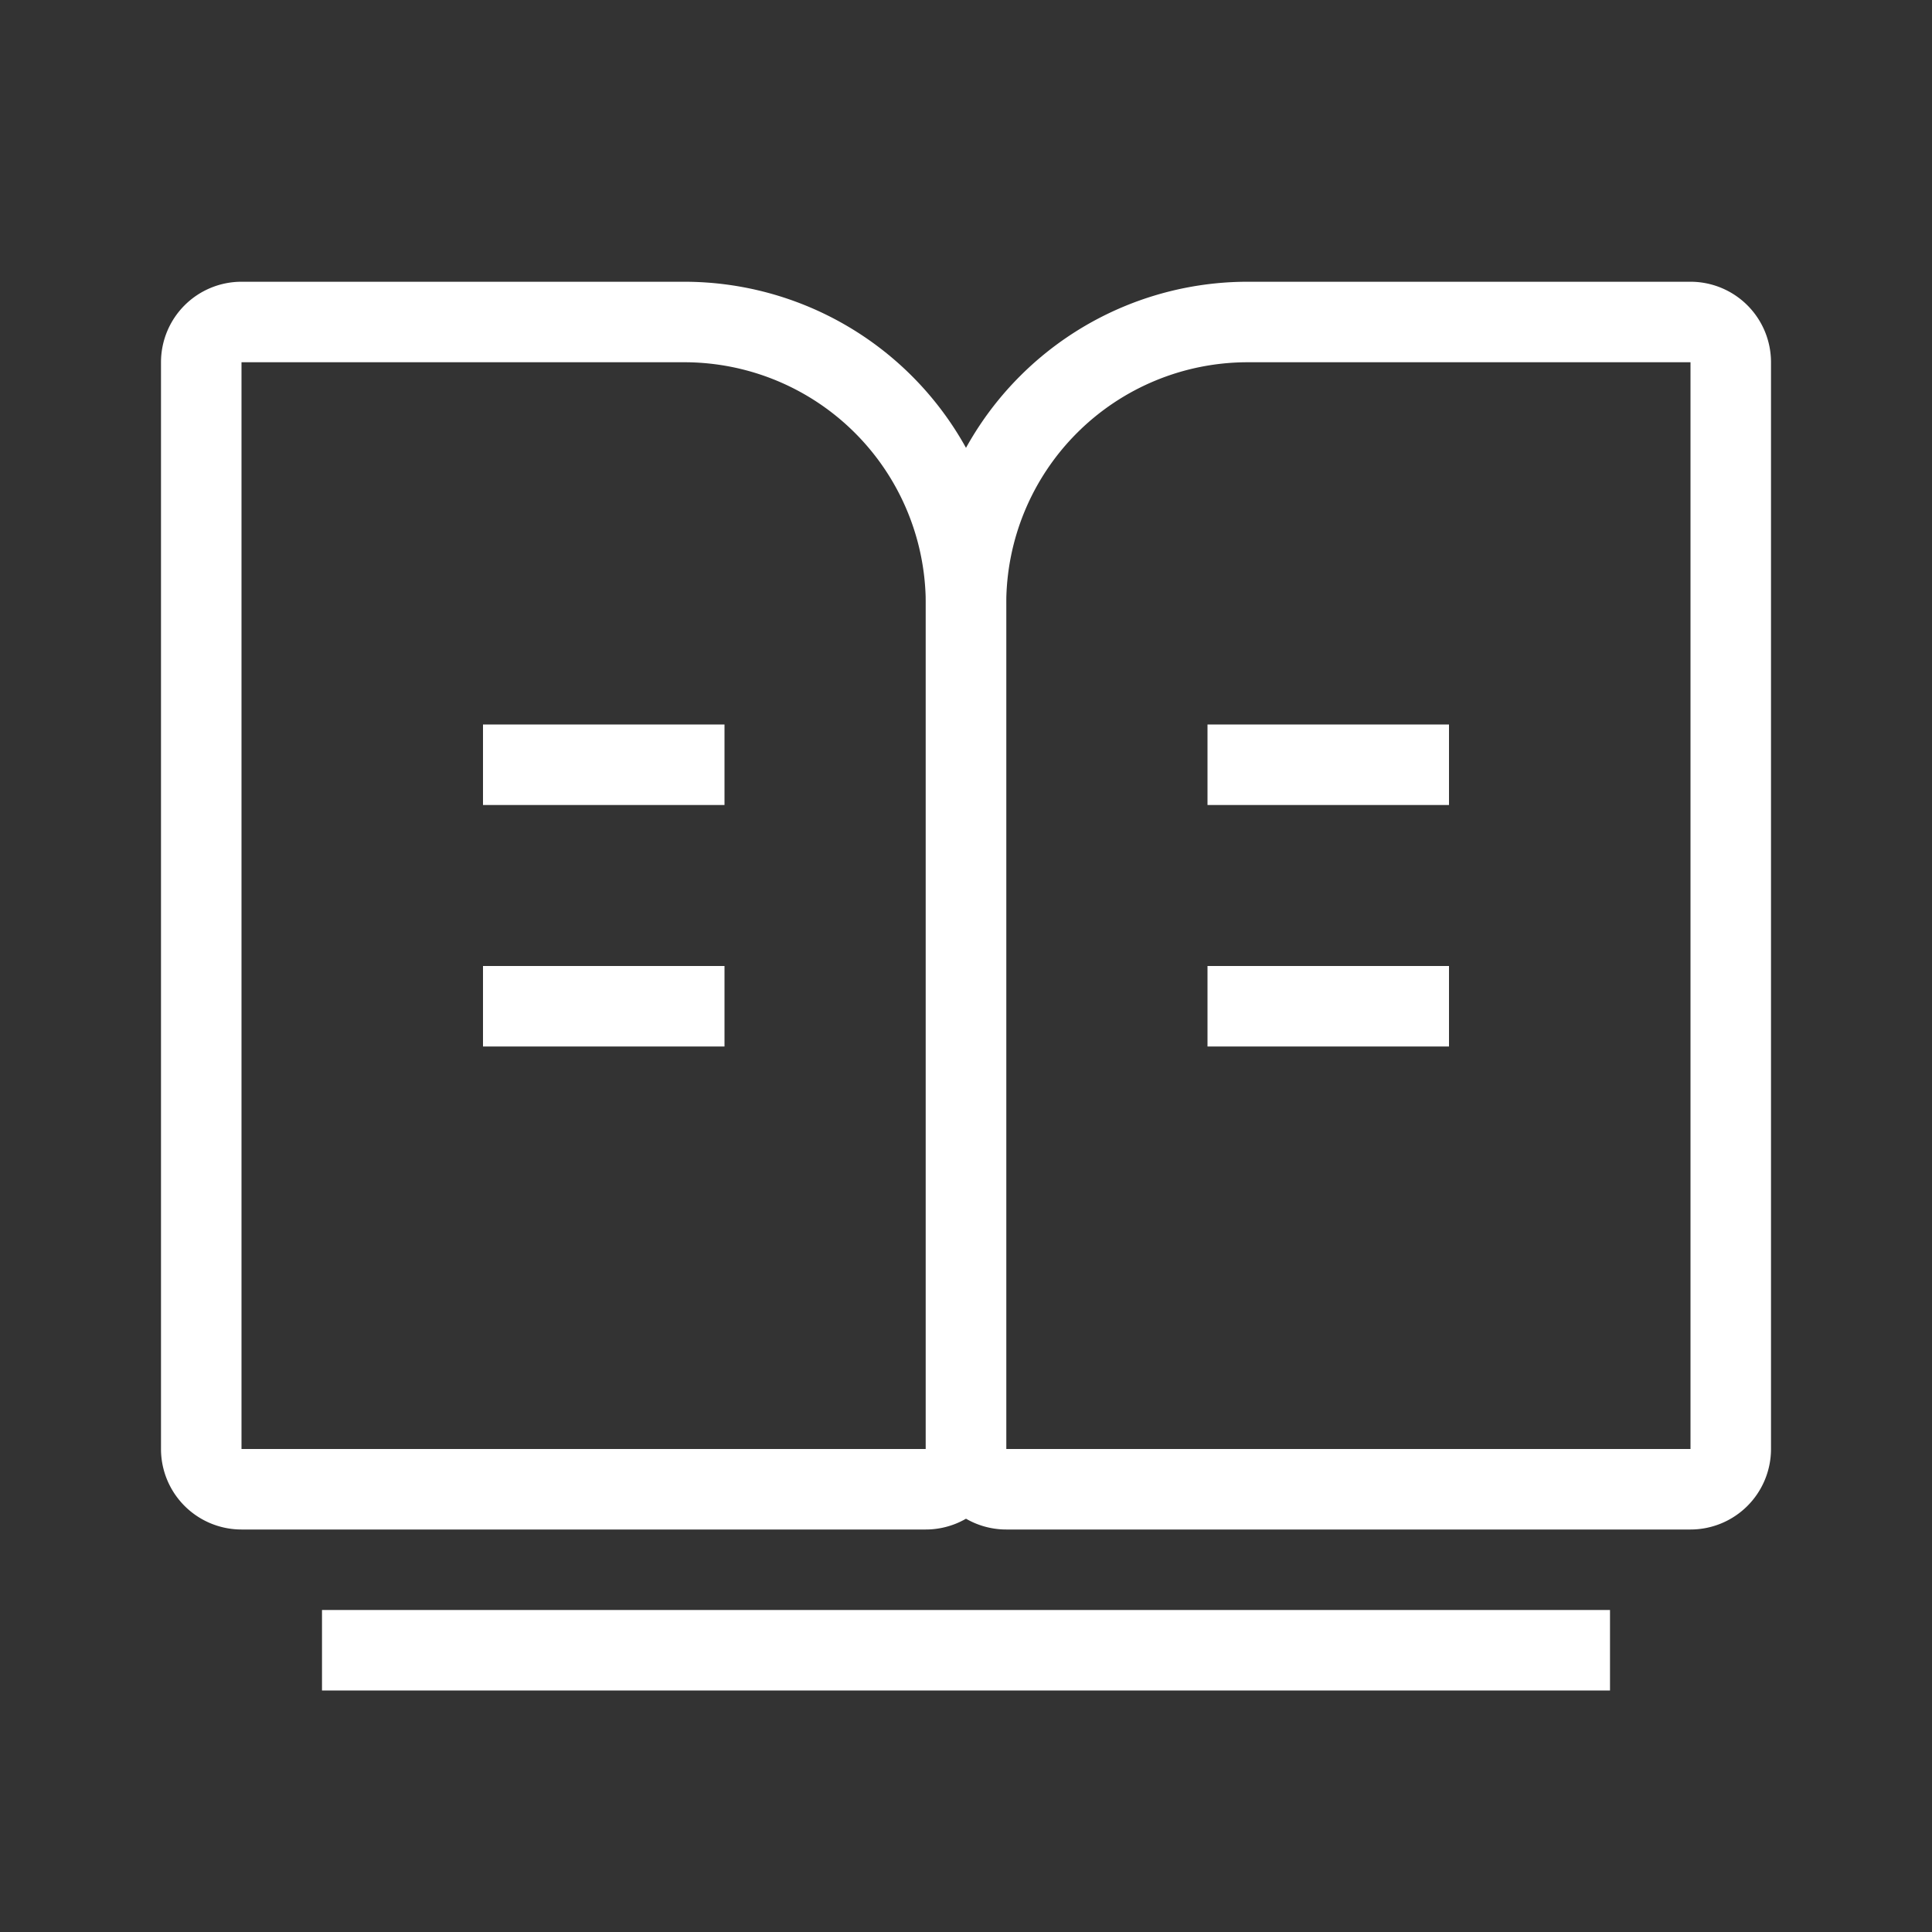
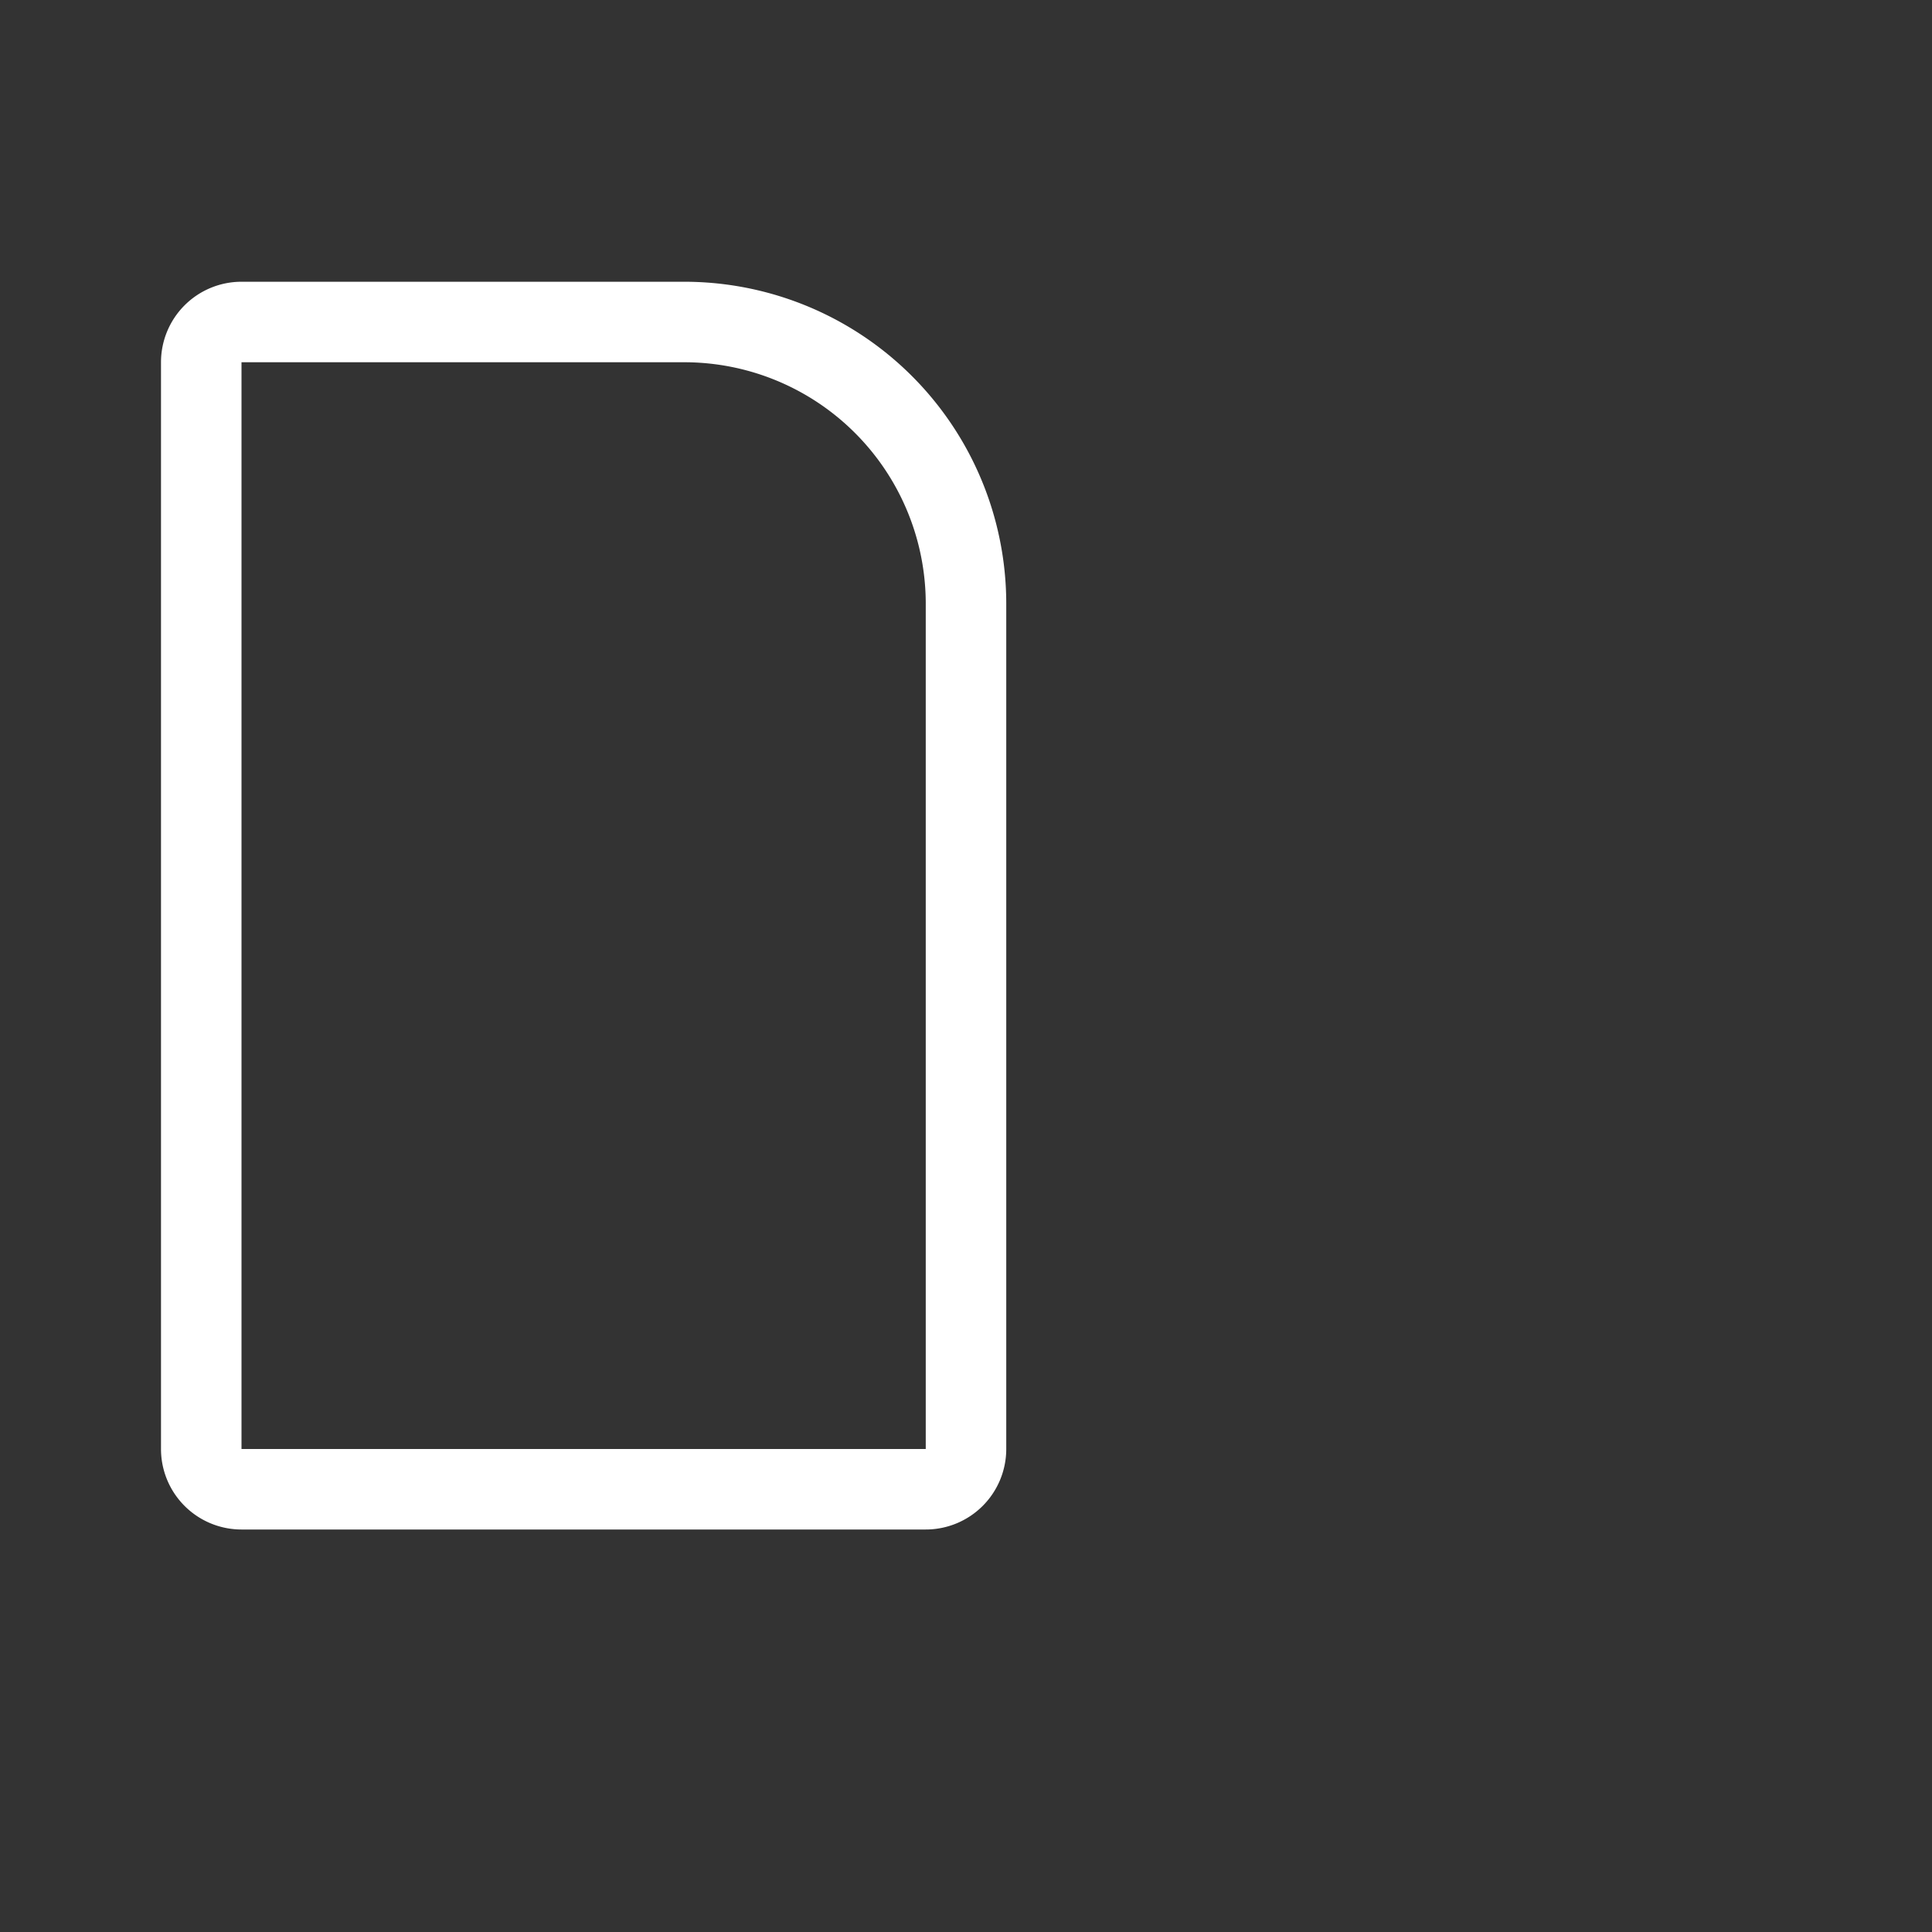
<svg xmlns="http://www.w3.org/2000/svg" t="1735119954291" class="icon" viewBox="0 0 1024 1024" version="1.1" p-id="21535" width="20" height="20">
  <rect x="0" y="0" width="1024" height="1024" fill="#333333" stroke="none" />
  <path d="M128 192V768h362.667V320a128 128 0 0 0-128-128H128z m0-42.667h234.667a170.667 170.667 0 0 1 170.667 170.667V768a42.667 42.667 0 0 1-42.667 42.667H128a42.667 42.667 0 0 1-42.667-42.667V192a42.667 42.667 0 0 1 42.667-42.667z" fill="#ffffff" p-id="21536" />
-   <path d="M896 192V768h-362.667V320a128 128 0 0 1 128-128H896z m0-42.667h-234.667a170.667 170.667 0 0 0-170.667 170.667V768a42.667 42.667 0 0 0 42.667 42.667H896a42.667 42.667 0 0 0 42.667-42.667V192a42.667 42.667 0 0 0-42.667-42.667z" fill="#ffffff" p-id="21537" />
-   <path d="M170.667 853.333h682.667v42.667H170.667zM256 384h128v42.667H256zM640 384h128v42.667h-128zM256 512h128v42.667H256zM640 512h128v42.667h-128z" fill="#ffffff" p-id="21538" />
</svg>